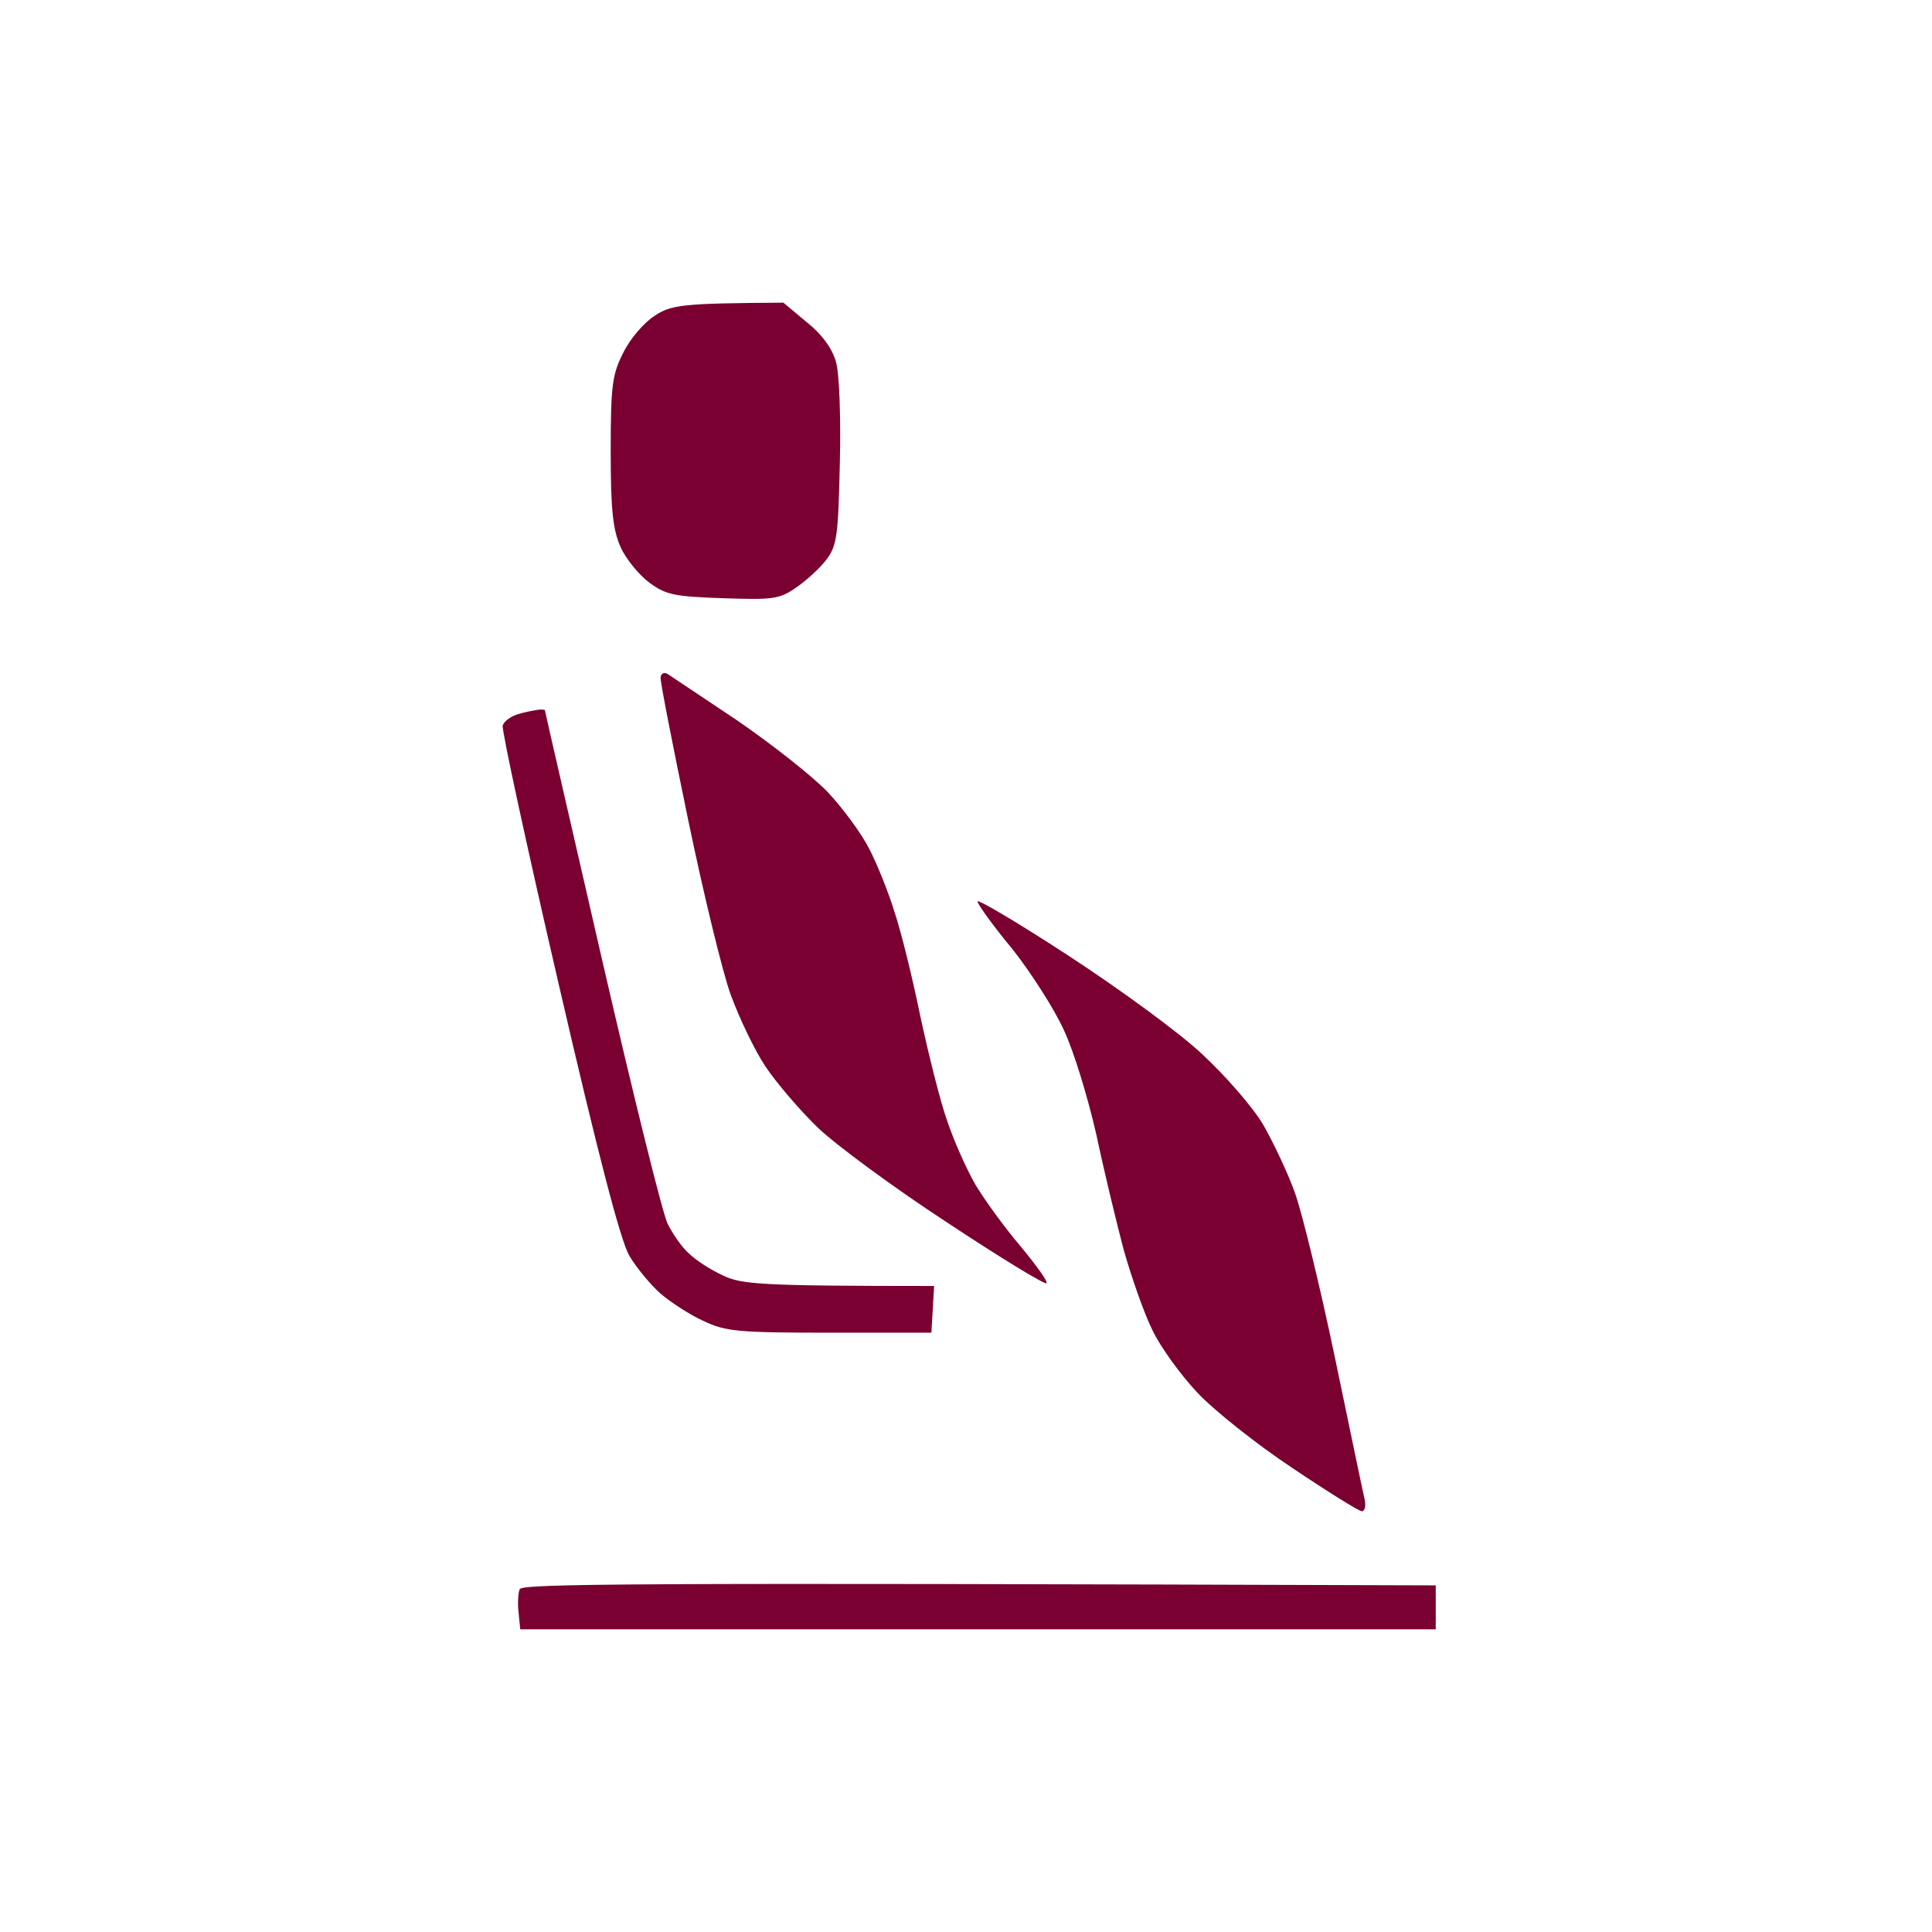
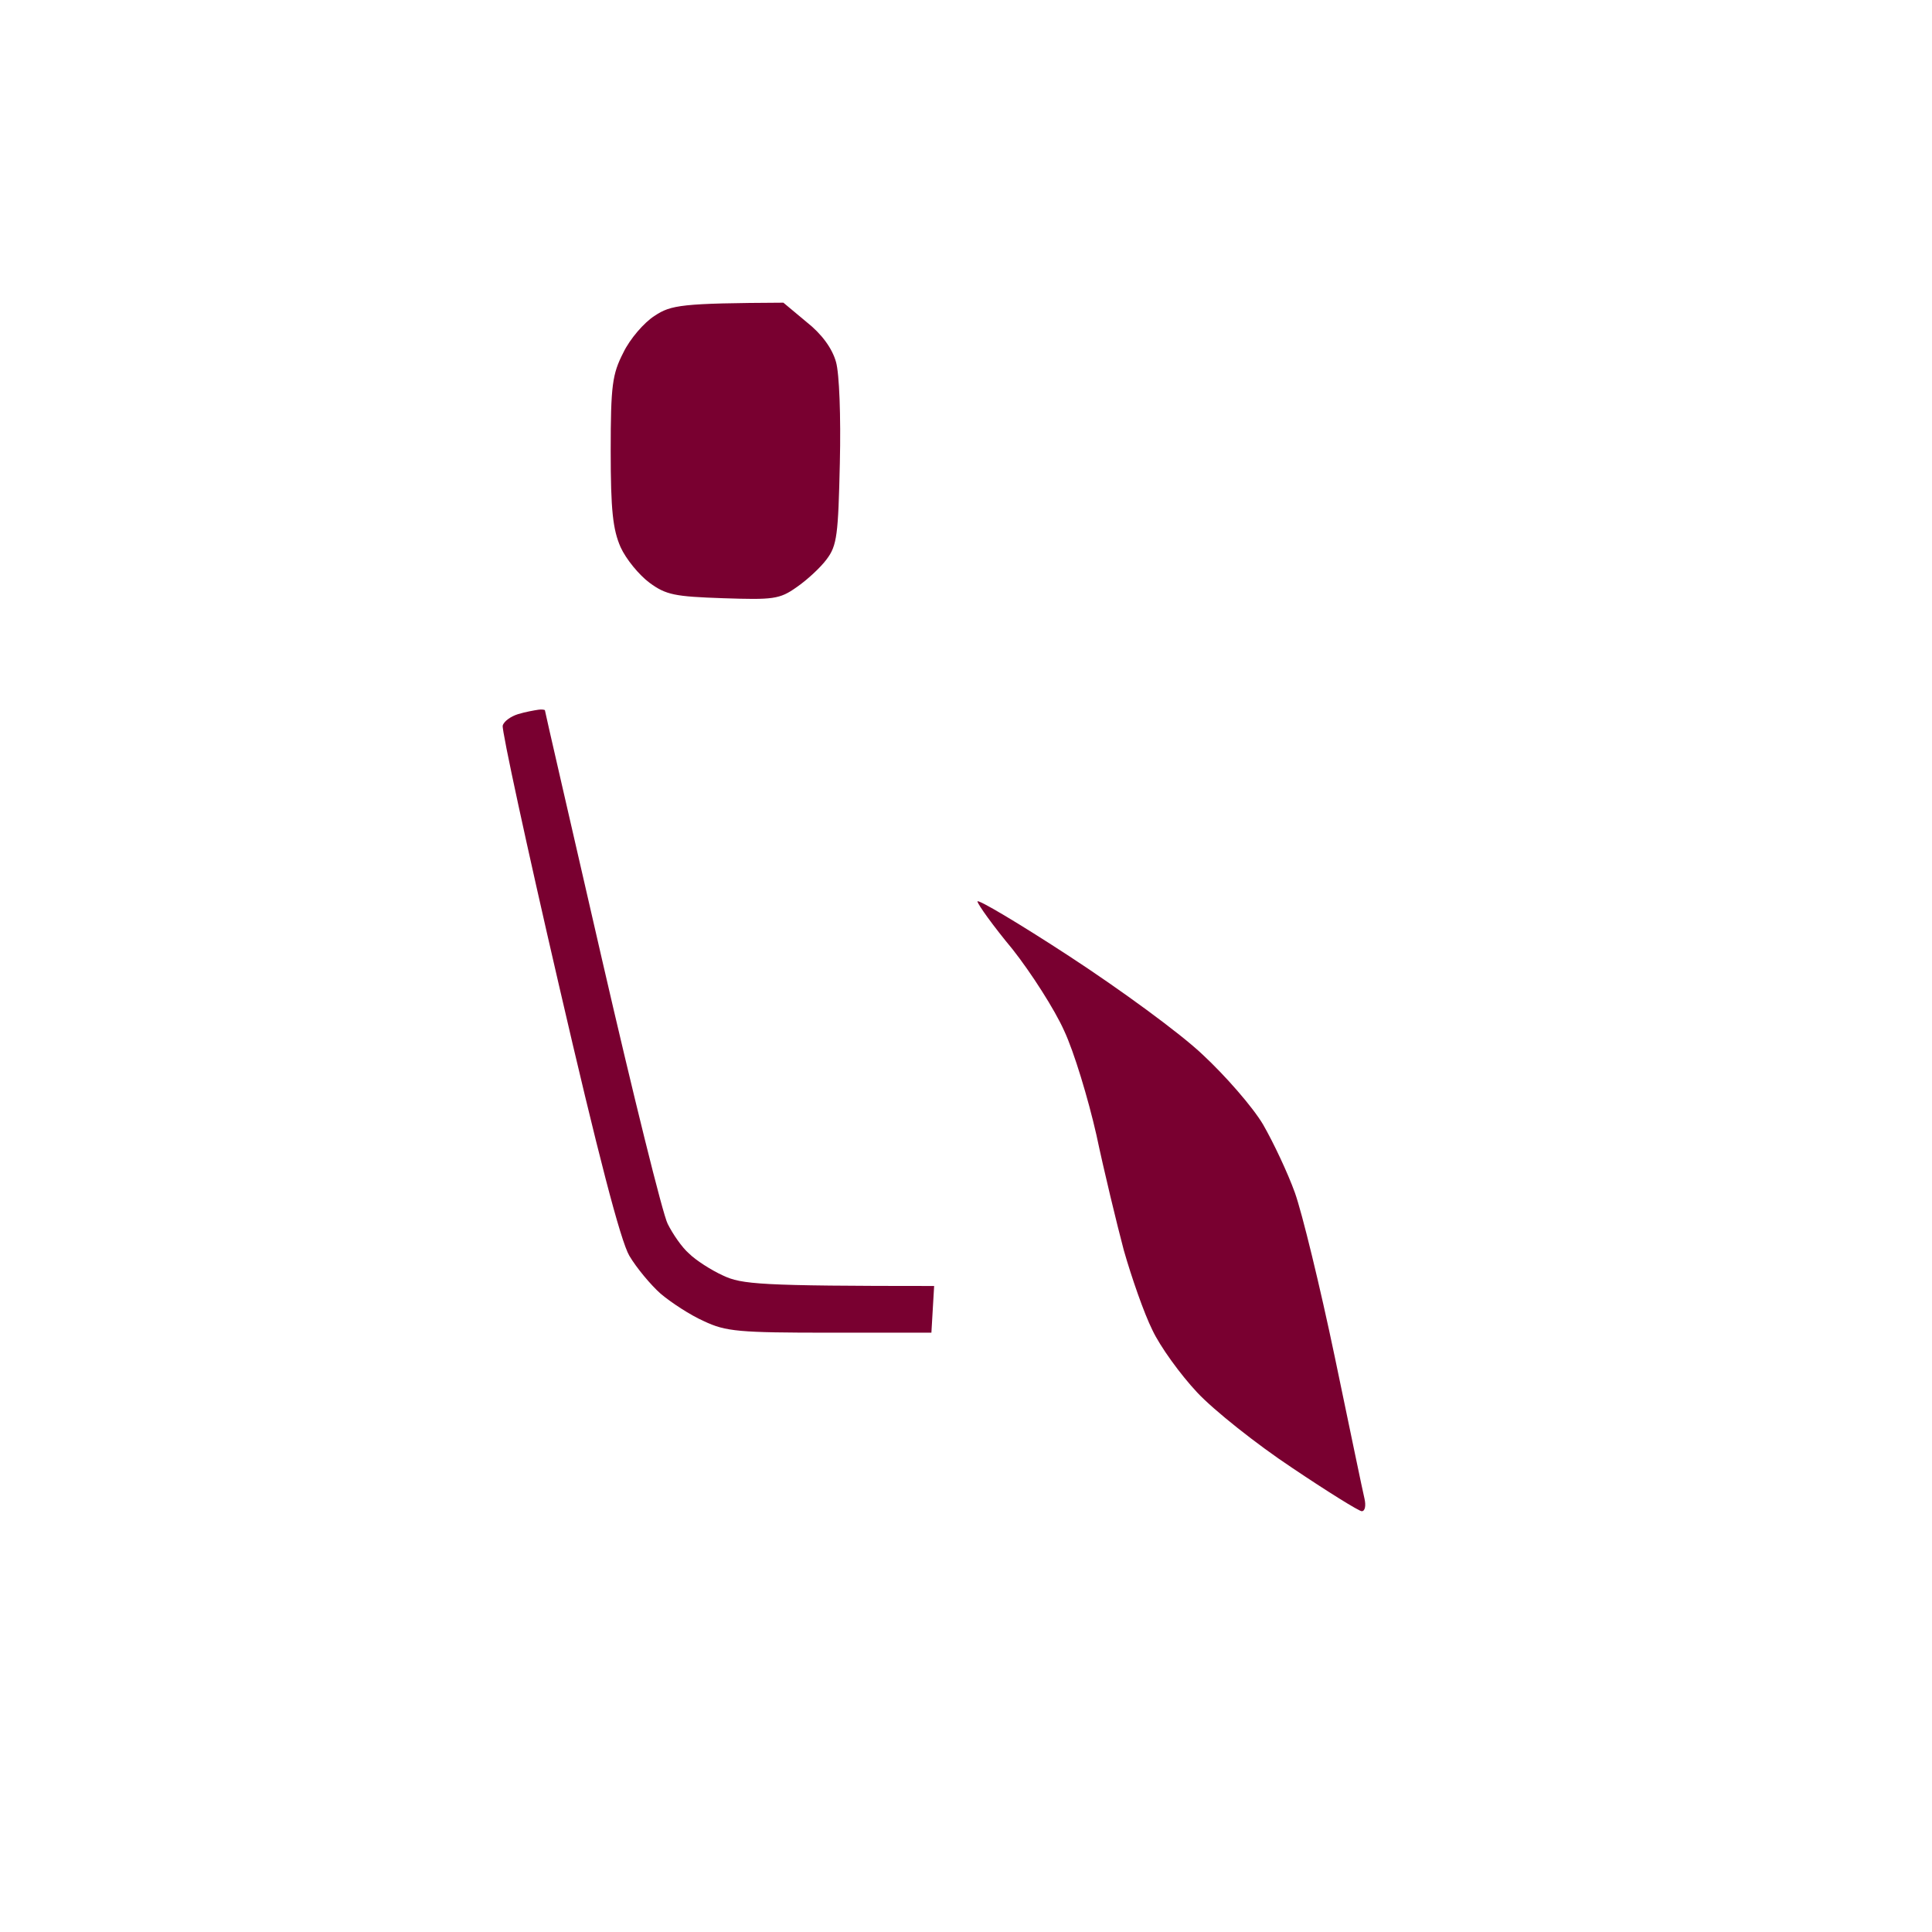
<svg xmlns="http://www.w3.org/2000/svg" width="300" height="300" viewBox="0 0 300 300" fill="none">
  <path d="M96.787 54.762C97.809 52.63 100.022 50.071 101.639 49.047C104.193 47.341 105.811 47.085 121.644 47L125.219 49.986C127.602 51.862 129.22 54.08 129.816 56.212C130.326 58.004 130.582 64.572 130.411 71.908C130.156 82.997 129.986 84.703 128.368 86.835C127.432 88.115 125.304 90.077 123.687 91.186C121.048 93.062 120.026 93.147 112.28 92.891C104.789 92.636 103.427 92.38 100.873 90.503C99.256 89.309 97.213 86.835 96.362 84.959C95.17 82.229 94.829 79.243 94.829 70.031C94.829 59.795 95.085 58.089 96.787 54.762Z" fill="#790030" />
-   <path d="M80.529 250.441C80.358 249.076 80.444 247.37 80.699 246.773C81.124 245.92 95.851 245.749 222.941 246.176V253H80.784L80.529 250.441Z" fill="#790030" />
-   <path d="M106.832 127.182C104.449 115.667 102.491 105.772 102.576 105.175C102.661 104.578 103.087 104.322 103.682 104.663L114.408 111.828C119.771 115.496 126.155 120.529 128.539 123.002C130.922 125.561 133.816 129.485 135.008 131.874C136.2 134.177 137.987 138.612 138.924 141.683C139.945 144.754 141.733 152.005 142.925 157.89C144.202 163.776 145.989 171.027 147.096 174.097C148.117 177.168 150.075 181.518 151.437 183.907C152.799 186.21 155.949 190.56 158.417 193.46C160.886 196.446 162.759 199.005 162.503 199.261C162.248 199.517 155.268 195.252 147.011 189.793C138.668 184.333 129.645 177.68 126.921 175.036C124.197 172.391 120.537 168.126 118.835 165.567C117.132 163.008 114.749 157.976 113.472 154.478C112.195 150.981 109.215 138.698 106.832 127.182Z" fill="#790030" />
  <path d="M78.06 112.681C78.23 111.999 79.337 111.231 80.444 110.89C81.55 110.549 82.997 110.293 83.593 110.207C84.104 110.122 84.615 110.207 84.615 110.293C84.615 110.463 88.615 127.779 93.468 148.934C98.32 170.003 102.916 188.598 103.682 190.048C104.449 191.584 105.896 193.716 107.002 194.655C108.024 195.678 110.407 197.214 112.28 198.067C115.174 199.431 117.898 199.687 145.053 199.687L144.627 206.938H128.879C114.749 206.938 112.706 206.767 109.301 205.147C107.173 204.208 104.193 202.246 102.576 200.882C101.044 199.517 98.83 196.872 97.724 194.996C96.362 192.693 92.872 179.301 86.743 152.772C81.805 131.447 77.89 113.364 78.06 112.681Z" fill="#790030" />
  <path d="M157.226 147.398C154.246 143.816 151.863 140.489 151.778 139.977C151.778 139.551 158.247 143.389 166.078 148.507C173.91 153.625 183.274 160.449 186.764 163.776C190.254 167.017 194.51 171.88 196.127 174.609C197.745 177.424 199.958 182.116 201.064 185.186C202.171 188.257 204.98 199.773 207.279 210.776C209.577 221.78 211.62 231.675 211.875 232.699C212.131 233.807 211.96 234.66 211.45 234.66C211.024 234.66 206.087 231.59 200.639 227.922C195.106 224.254 188.466 218.965 185.912 216.236C183.274 213.421 180.124 209.07 178.932 206.511C177.655 203.952 175.697 198.323 174.506 194.143C173.399 189.963 171.441 181.86 170.25 176.23C168.973 170.6 166.759 163.264 165.227 160.023C163.78 156.781 160.12 151.066 157.226 147.398Z" fill="#790030" />
</svg>